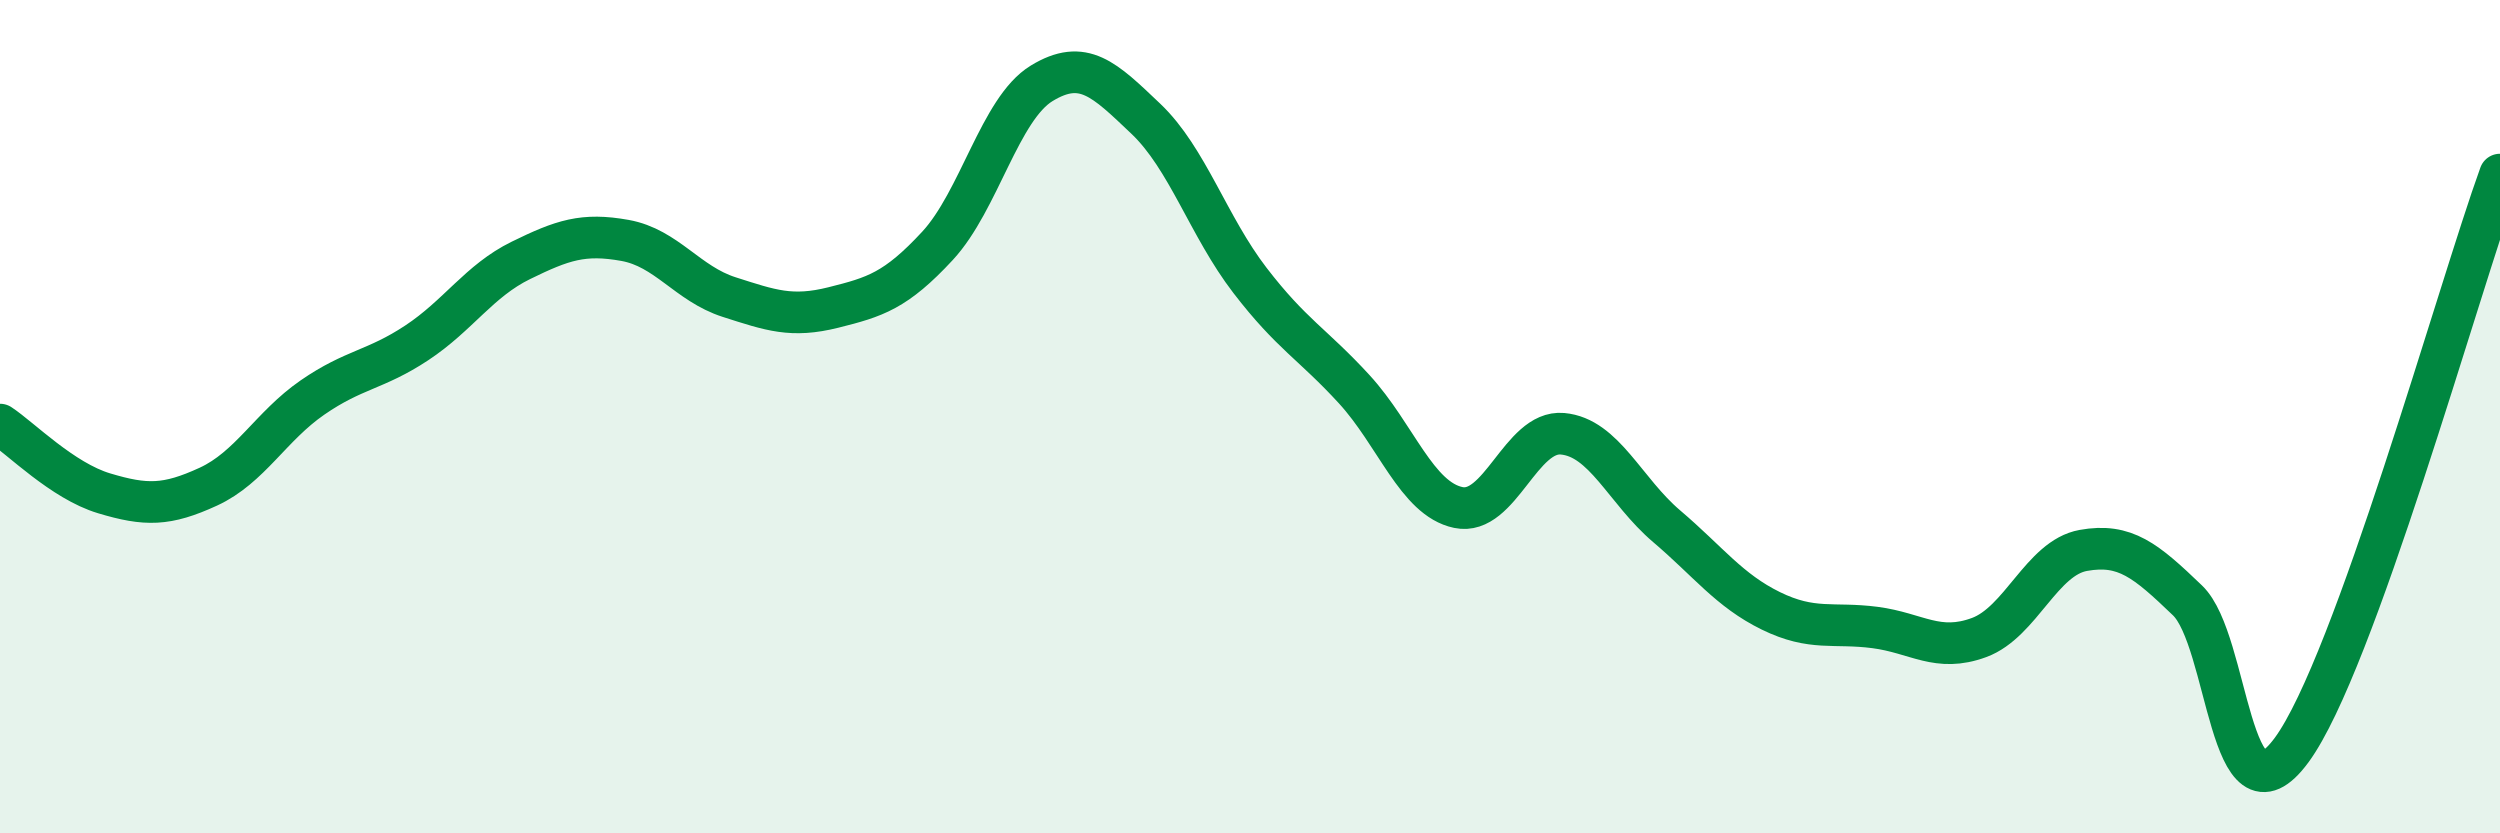
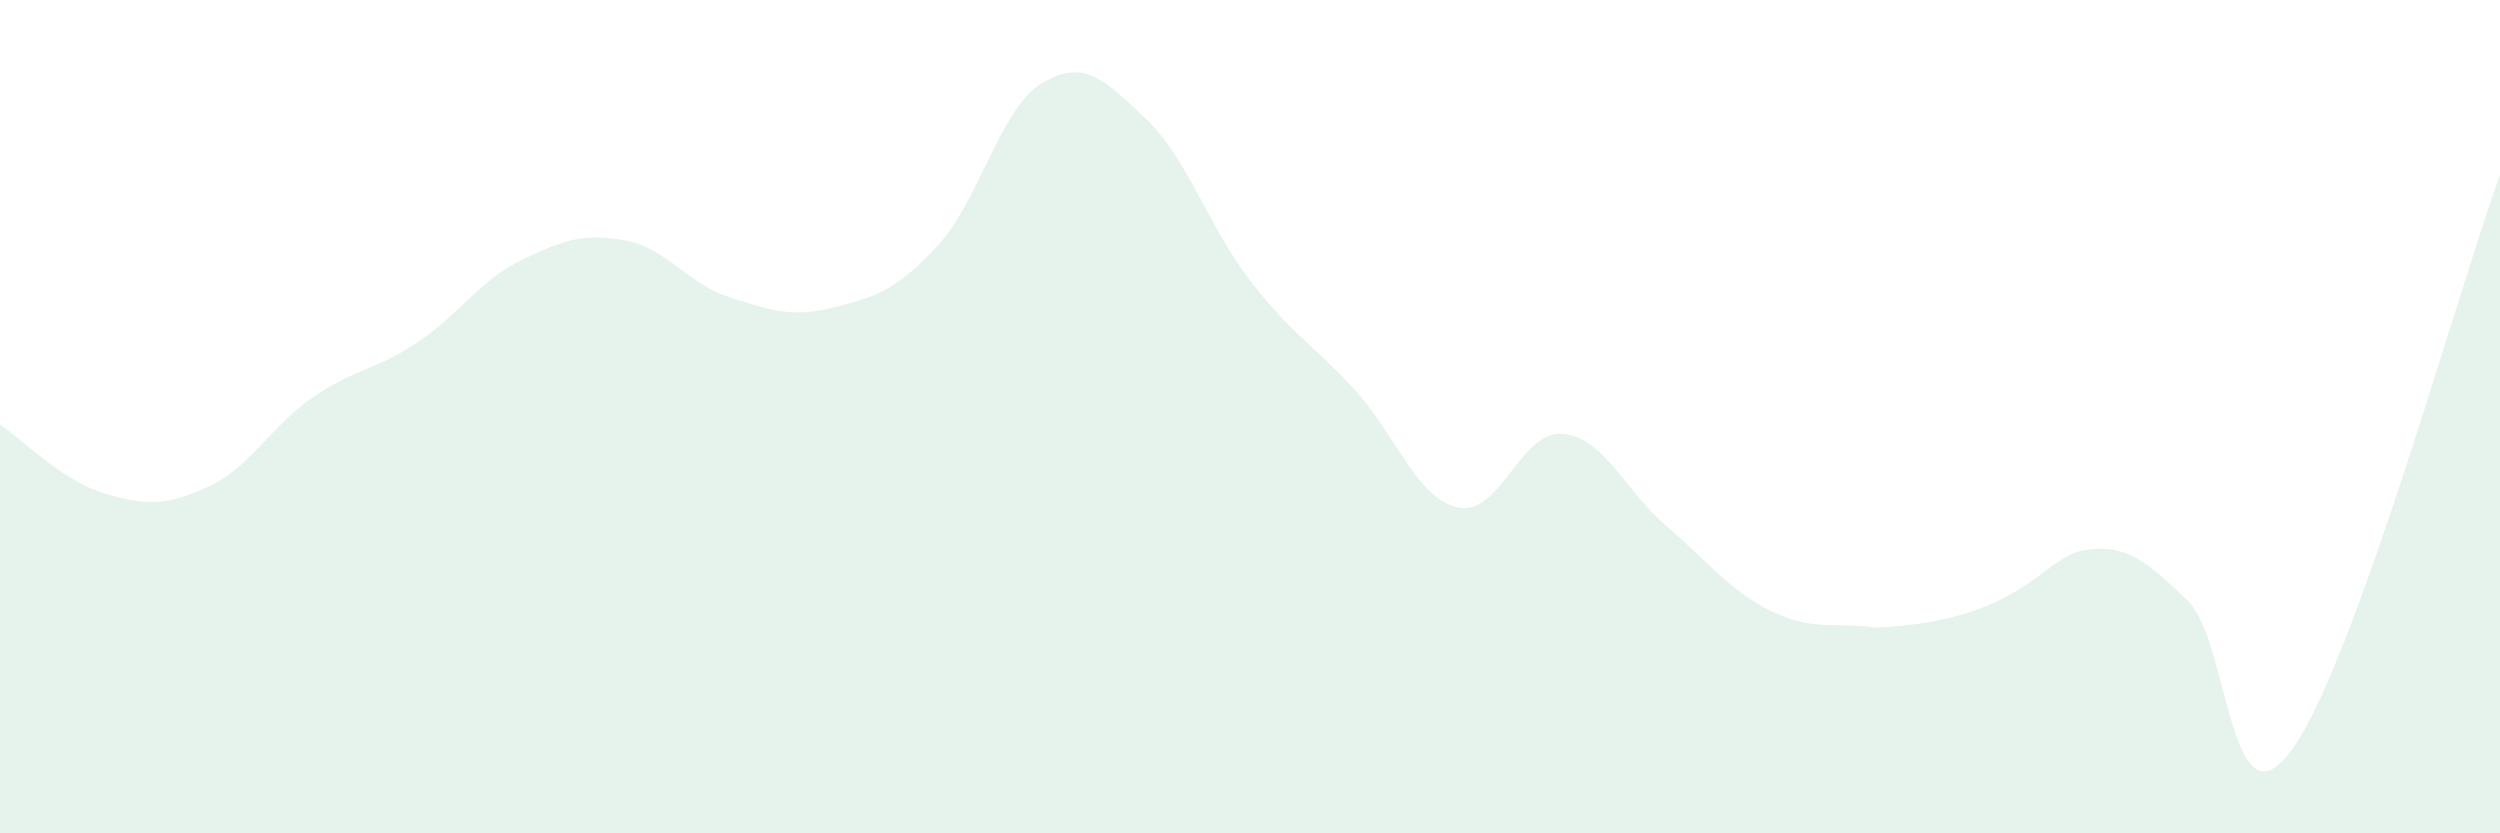
<svg xmlns="http://www.w3.org/2000/svg" width="60" height="20" viewBox="0 0 60 20">
-   <path d="M 0,10.19 C 0.5,10.52 1.5,11.54 2.5,11.84 C 3.5,12.14 4,12.14 5,11.68 C 6,11.22 6.5,10.23 7.5,9.54 C 8.5,8.85 9,8.89 10,8.23 C 11,7.57 11.5,6.74 12.5,6.25 C 13.5,5.76 14,5.59 15,5.77 C 16,5.95 16.5,6.81 17.5,7.13 C 18.5,7.45 19,7.63 20,7.38 C 21,7.13 21.5,6.98 22.5,5.9 C 23.5,4.82 24,2.61 25,2 C 26,1.39 26.5,1.9 27.5,2.85 C 28.5,3.8 29,5.43 30,6.73 C 31,8.03 31.5,8.25 32.5,9.34 C 33.5,10.43 34,11.97 35,12.18 C 36,12.39 36.5,10.32 37.5,10.41 C 38.5,10.5 39,11.78 40,12.63 C 41,13.48 41.5,14.17 42.5,14.66 C 43.5,15.15 44,14.93 45,15.06 C 46,15.19 46.5,15.67 47.5,15.3 C 48.5,14.93 49,13.39 50,13.21 C 51,13.03 51.5,13.45 52.5,14.41 C 53.5,15.37 53.5,20.04 55,18 C 56.5,15.96 59,6.95 60,4.19L60 20L0 20Z" fill="#008740" opacity="0.1" stroke-linecap="round" stroke-linejoin="round" />
-   <path d="M 0,10.19 C 0.5,10.52 1.5,11.54 2.5,11.84 C 3.5,12.14 4,12.14 5,11.68 C 6,11.22 6.5,10.23 7.5,9.54 C 8.5,8.85 9,8.89 10,8.23 C 11,7.57 11.5,6.74 12.5,6.25 C 13.5,5.76 14,5.59 15,5.77 C 16,5.95 16.5,6.81 17.5,7.13 C 18.5,7.45 19,7.63 20,7.38 C 21,7.13 21.5,6.98 22.5,5.9 C 23.5,4.82 24,2.61 25,2 C 26,1.39 26.5,1.9 27.5,2.85 C 28.5,3.8 29,5.43 30,6.73 C 31,8.03 31.5,8.25 32.5,9.34 C 33.5,10.43 34,11.97 35,12.18 C 36,12.39 36.5,10.32 37.5,10.41 C 38.5,10.5 39,11.78 40,12.63 C 41,13.48 41.5,14.17 42.5,14.66 C 43.5,15.15 44,14.93 45,15.06 C 46,15.19 46.5,15.67 47.5,15.3 C 48.5,14.93 49,13.39 50,13.21 C 51,13.03 51.5,13.45 52.5,14.41 C 53.5,15.37 53.5,20.04 55,18 C 56.5,15.96 59,6.95 60,4.19" stroke="#008740" stroke-width="1" fill="none" stroke-linecap="round" stroke-linejoin="round" />
+   <path d="M 0,10.19 C 0.5,10.52 1.5,11.54 2.5,11.84 C 3.5,12.14 4,12.14 5,11.68 C 6,11.22 6.5,10.23 7.5,9.54 C 8.5,8.85 9,8.89 10,8.23 C 11,7.57 11.5,6.74 12.5,6.25 C 13.5,5.76 14,5.59 15,5.77 C 16,5.95 16.5,6.81 17.5,7.13 C 18.5,7.45 19,7.63 20,7.38 C 21,7.13 21.5,6.98 22.5,5.9 C 23.5,4.82 24,2.61 25,2 C 26,1.39 26.5,1.9 27.5,2.85 C 28.5,3.8 29,5.43 30,6.73 C 31,8.03 31.5,8.25 32.5,9.34 C 33.5,10.43 34,11.97 35,12.18 C 36,12.39 36.5,10.32 37.5,10.41 C 38.5,10.5 39,11.78 40,12.63 C 41,13.48 41.5,14.17 42.5,14.66 C 43.5,15.15 44,14.93 45,15.06 C 48.5,14.93 49,13.39 50,13.21 C 51,13.03 51.5,13.45 52.5,14.41 C 53.5,15.37 53.5,20.04 55,18 C 56.5,15.96 59,6.95 60,4.19L60 20L0 20Z" fill="#008740" opacity="0.1" stroke-linecap="round" stroke-linejoin="round" />
</svg>